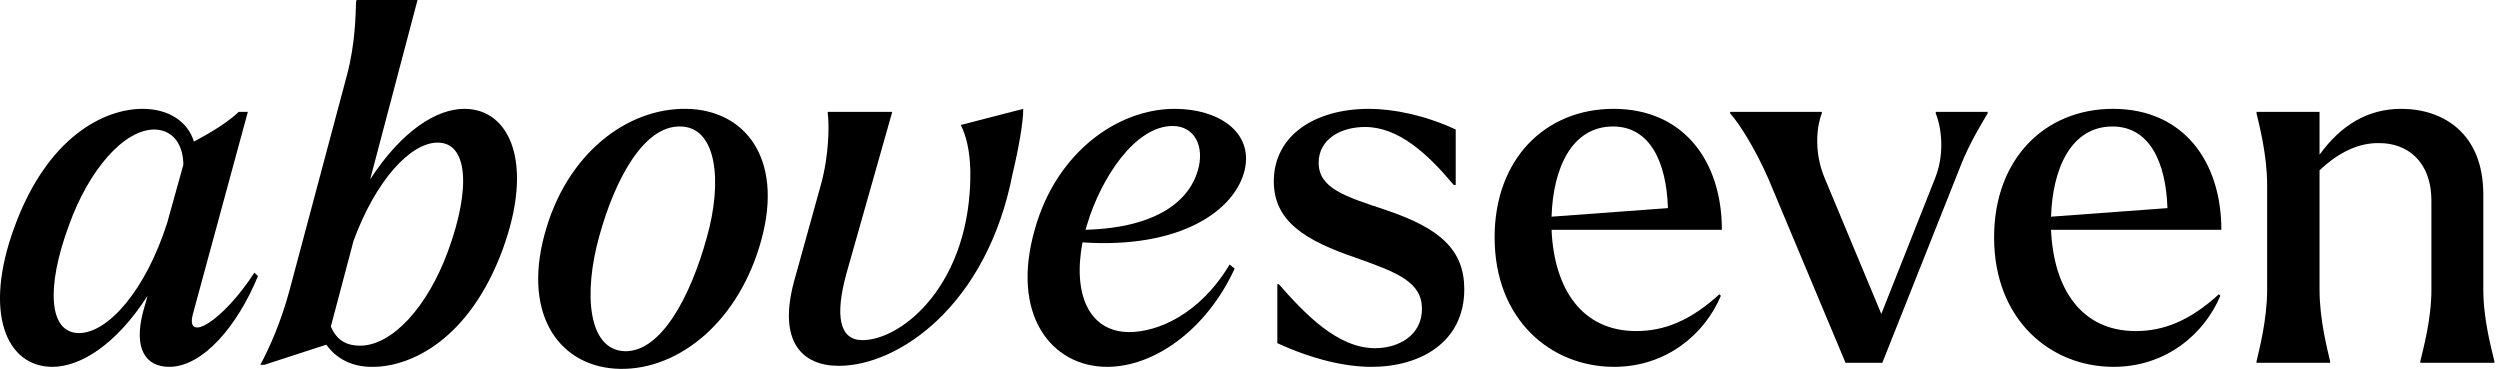
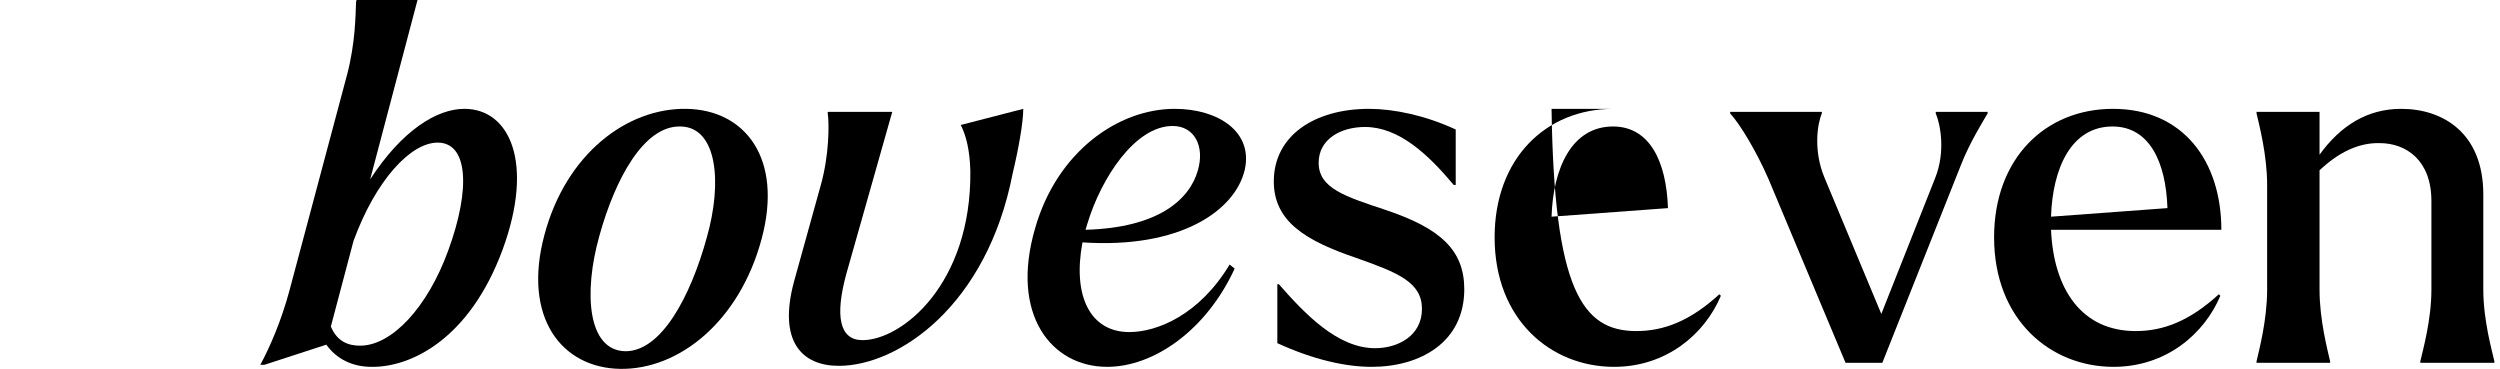
<svg xmlns="http://www.w3.org/2000/svg" width="251" height="37" viewBox="0 0 251 37" fill="none">
  <g clip-path="url(#clip0_165_7759)">
    <rect width="251" height="37" fill="none" />
    <path d="M249.324 29.091C249.324 32.126 250.184 35.162 250.437 36.275V36.426H243V36.275C243.253 35.162 244.113 32.126 244.113 29.091V20.186C244.113 16.088 241.583 14.368 238.902 14.368C236.777 14.318 234.753 15.329 232.882 17.1V29.091C232.882 32.126 233.691 35.162 233.944 36.275V36.426H226.557V36.275C226.81 35.162 227.62 32.126 227.62 29.091V18.567C227.62 15.532 226.81 12.496 226.557 11.383V11.232H232.882V15.532C235.006 12.598 237.688 10.928 241.078 10.928C245.277 10.928 249.324 13.356 249.324 19.529V29.091Z" fill="black" />
    <path d="M214.424 33.239C217.206 33.239 219.837 32.227 222.771 29.546L222.923 29.698C221.304 33.543 217.459 36.831 212.198 36.831C205.874 36.831 200.207 32.126 200.207 23.829C200.207 15.937 205.317 10.928 212.147 10.928C219.23 10.928 223.024 16.24 223.024 23.07H205.924C206.177 28.989 208.96 33.239 214.424 33.239ZM212.096 12.699C207.948 12.699 206.076 16.898 205.924 21.755L217.611 20.895C217.459 16.24 215.79 12.699 212.096 12.699Z" fill="black" />
    <path d="M199.559 11.232V11.383C199.154 12.092 197.738 14.318 196.827 16.695L188.985 36.426H185.292L177.551 17.96C176.337 15.178 174.718 12.496 173.706 11.383V11.232H182.914V11.383C182.459 12.446 182.054 15.127 183.167 17.808L188.884 31.519L194.297 17.859C195.36 15.178 194.803 12.446 194.348 11.383V11.232H199.559Z" fill="black" />
-     <path d="M164.276 33.239C167.059 33.239 169.689 32.227 172.624 29.546L172.775 29.698C171.157 33.543 167.311 36.831 162.05 36.831C155.726 36.831 150.059 32.126 150.059 23.829C150.059 15.937 155.169 10.928 161.999 10.928C169.082 10.928 172.877 16.24 172.877 23.07H155.776C156.029 28.989 158.812 33.239 164.276 33.239ZM161.949 12.699C157.8 12.699 155.928 16.898 155.776 21.755L167.463 20.895C167.311 16.24 165.642 12.699 161.949 12.699Z" fill="black" />
+     <path d="M164.276 33.239C167.059 33.239 169.689 32.227 172.624 29.546L172.775 29.698C171.157 33.543 167.311 36.831 162.05 36.831C155.726 36.831 150.059 32.126 150.059 23.829C150.059 15.937 155.169 10.928 161.999 10.928H155.776C156.029 28.989 158.812 33.239 164.276 33.239ZM161.949 12.699C157.8 12.699 155.928 16.898 155.776 21.755L167.463 20.895C167.311 16.24 165.642 12.699 161.949 12.699Z" fill="black" />
    <path d="M137.705 36.831C135.125 36.831 131.887 36.123 128.244 34.453V28.534H128.396C130.976 31.468 134.265 34.959 138.059 34.959C140.386 34.959 142.764 33.694 142.764 31.013C142.764 28.332 140.336 27.37 136.187 25.903C131.128 24.183 127.89 22.261 127.89 18.213C127.89 13.609 131.988 10.928 137.452 10.928C139.931 10.928 143.118 11.586 146.154 13.002V18.567H145.952C143.371 15.481 140.437 12.749 137.047 12.749C134.619 12.749 132.393 13.963 132.393 16.341C132.393 18.922 135.074 19.731 139.172 21.097C144.586 22.918 147.014 25.094 147.014 29.04C147.014 34.352 142.613 36.831 137.705 36.831Z" fill="black" />
    <path d="M124.972 17.05C124.011 21.148 118.496 24.993 108.681 24.335C107.669 29.698 109.44 33.34 113.386 33.34C116.169 33.34 120.419 31.62 123.454 26.561L123.96 26.966C121.127 33.138 115.865 36.831 111.16 36.831C105.545 36.831 101.396 31.57 103.926 22.918C106.101 15.279 112.223 10.928 117.94 10.928C122.341 10.928 125.832 13.255 124.972 17.05ZM117.737 12.648C113.943 12.648 110.553 17.91 109.187 22.412L108.985 23.07C116.371 22.868 119.457 19.984 120.267 17.1C120.975 14.672 119.913 12.648 117.737 12.648Z" fill="black" />
    <path d="M84.219 36.73C80.526 36.73 78.097 34.302 79.716 28.281L82.398 18.618C83.258 15.582 83.258 12.446 83.106 11.383V11.232H89.582L84.978 27.472C83.814 31.721 84.27 34.15 86.597 34.15C90.543 34.15 97.525 28.534 97.424 17.201C97.373 15.127 97.019 13.66 96.462 12.547L102.736 10.928C102.736 12.243 102.281 14.874 101.673 17.404C99.093 30.71 90.189 36.73 84.219 36.73Z" fill="black" />
    <path d="M62.251 37.034C56.383 36.932 52.436 31.873 54.662 23.576C56.838 15.431 62.96 10.827 68.93 10.928C74.798 11.029 78.643 15.886 76.468 23.981C74.242 32.278 68.171 37.135 62.251 37.034ZM62.757 35.263C66.4 35.313 69.334 29.748 70.953 23.88C72.572 18.213 71.965 12.749 68.322 12.699C64.629 12.598 61.745 18.011 60.177 23.677C58.558 29.445 59.013 35.162 62.757 35.263Z" fill="black" />
    <path d="M46.624 10.928C51.178 10.928 53.657 16.341 50.469 25.043C47.13 34.099 41.211 36.882 37.315 36.831C35.342 36.831 33.774 36.022 32.762 34.605L26.539 36.629H26.134C27.096 34.858 28.259 32.177 29.069 29.141L34.836 7.538C35.696 4.3 35.696 1.417 35.747 0.202L35.797 0H41.919L37.163 18.011C40.351 13.103 43.842 10.928 46.624 10.928ZM45.005 25.144C47.282 18.922 46.978 14.318 43.943 14.318C41.211 14.318 37.72 18.112 35.494 24.183L33.217 32.784C33.875 34.352 35.038 34.706 36.152 34.706C39.339 34.706 42.931 30.861 45.005 25.144Z" fill="black" />
-     <path d="M25.542 27.37L25.896 27.725C23.822 32.784 20.331 36.831 16.992 36.831C14.614 36.831 13.4 35.01 14.361 31.317L14.816 29.698C11.629 34.656 8.037 36.831 5.254 36.831C0.65 36.831 -1.728 31.418 1.46 22.767C4.799 13.66 10.516 10.928 14.31 10.928C16.992 10.928 18.864 12.243 19.471 14.216C21.191 13.306 22.911 12.243 23.973 11.232H24.884L19.369 31.519C18.56 34.555 22.405 32.227 25.542 27.37ZM7.936 33.441C10.819 33.441 14.614 29.192 16.789 22.362L18.408 16.544C18.408 14.874 17.649 13.103 15.575 13.002C12.438 12.952 8.897 17.1 6.924 22.615C4.597 28.888 4.9 33.441 7.936 33.441Z" fill="black" />
  </g>
  <defs>
    <clipPath id="clip0_165_7759">
      <rect width="251" height="37" fill="none" />
    </clipPath>
  </defs>
</svg>